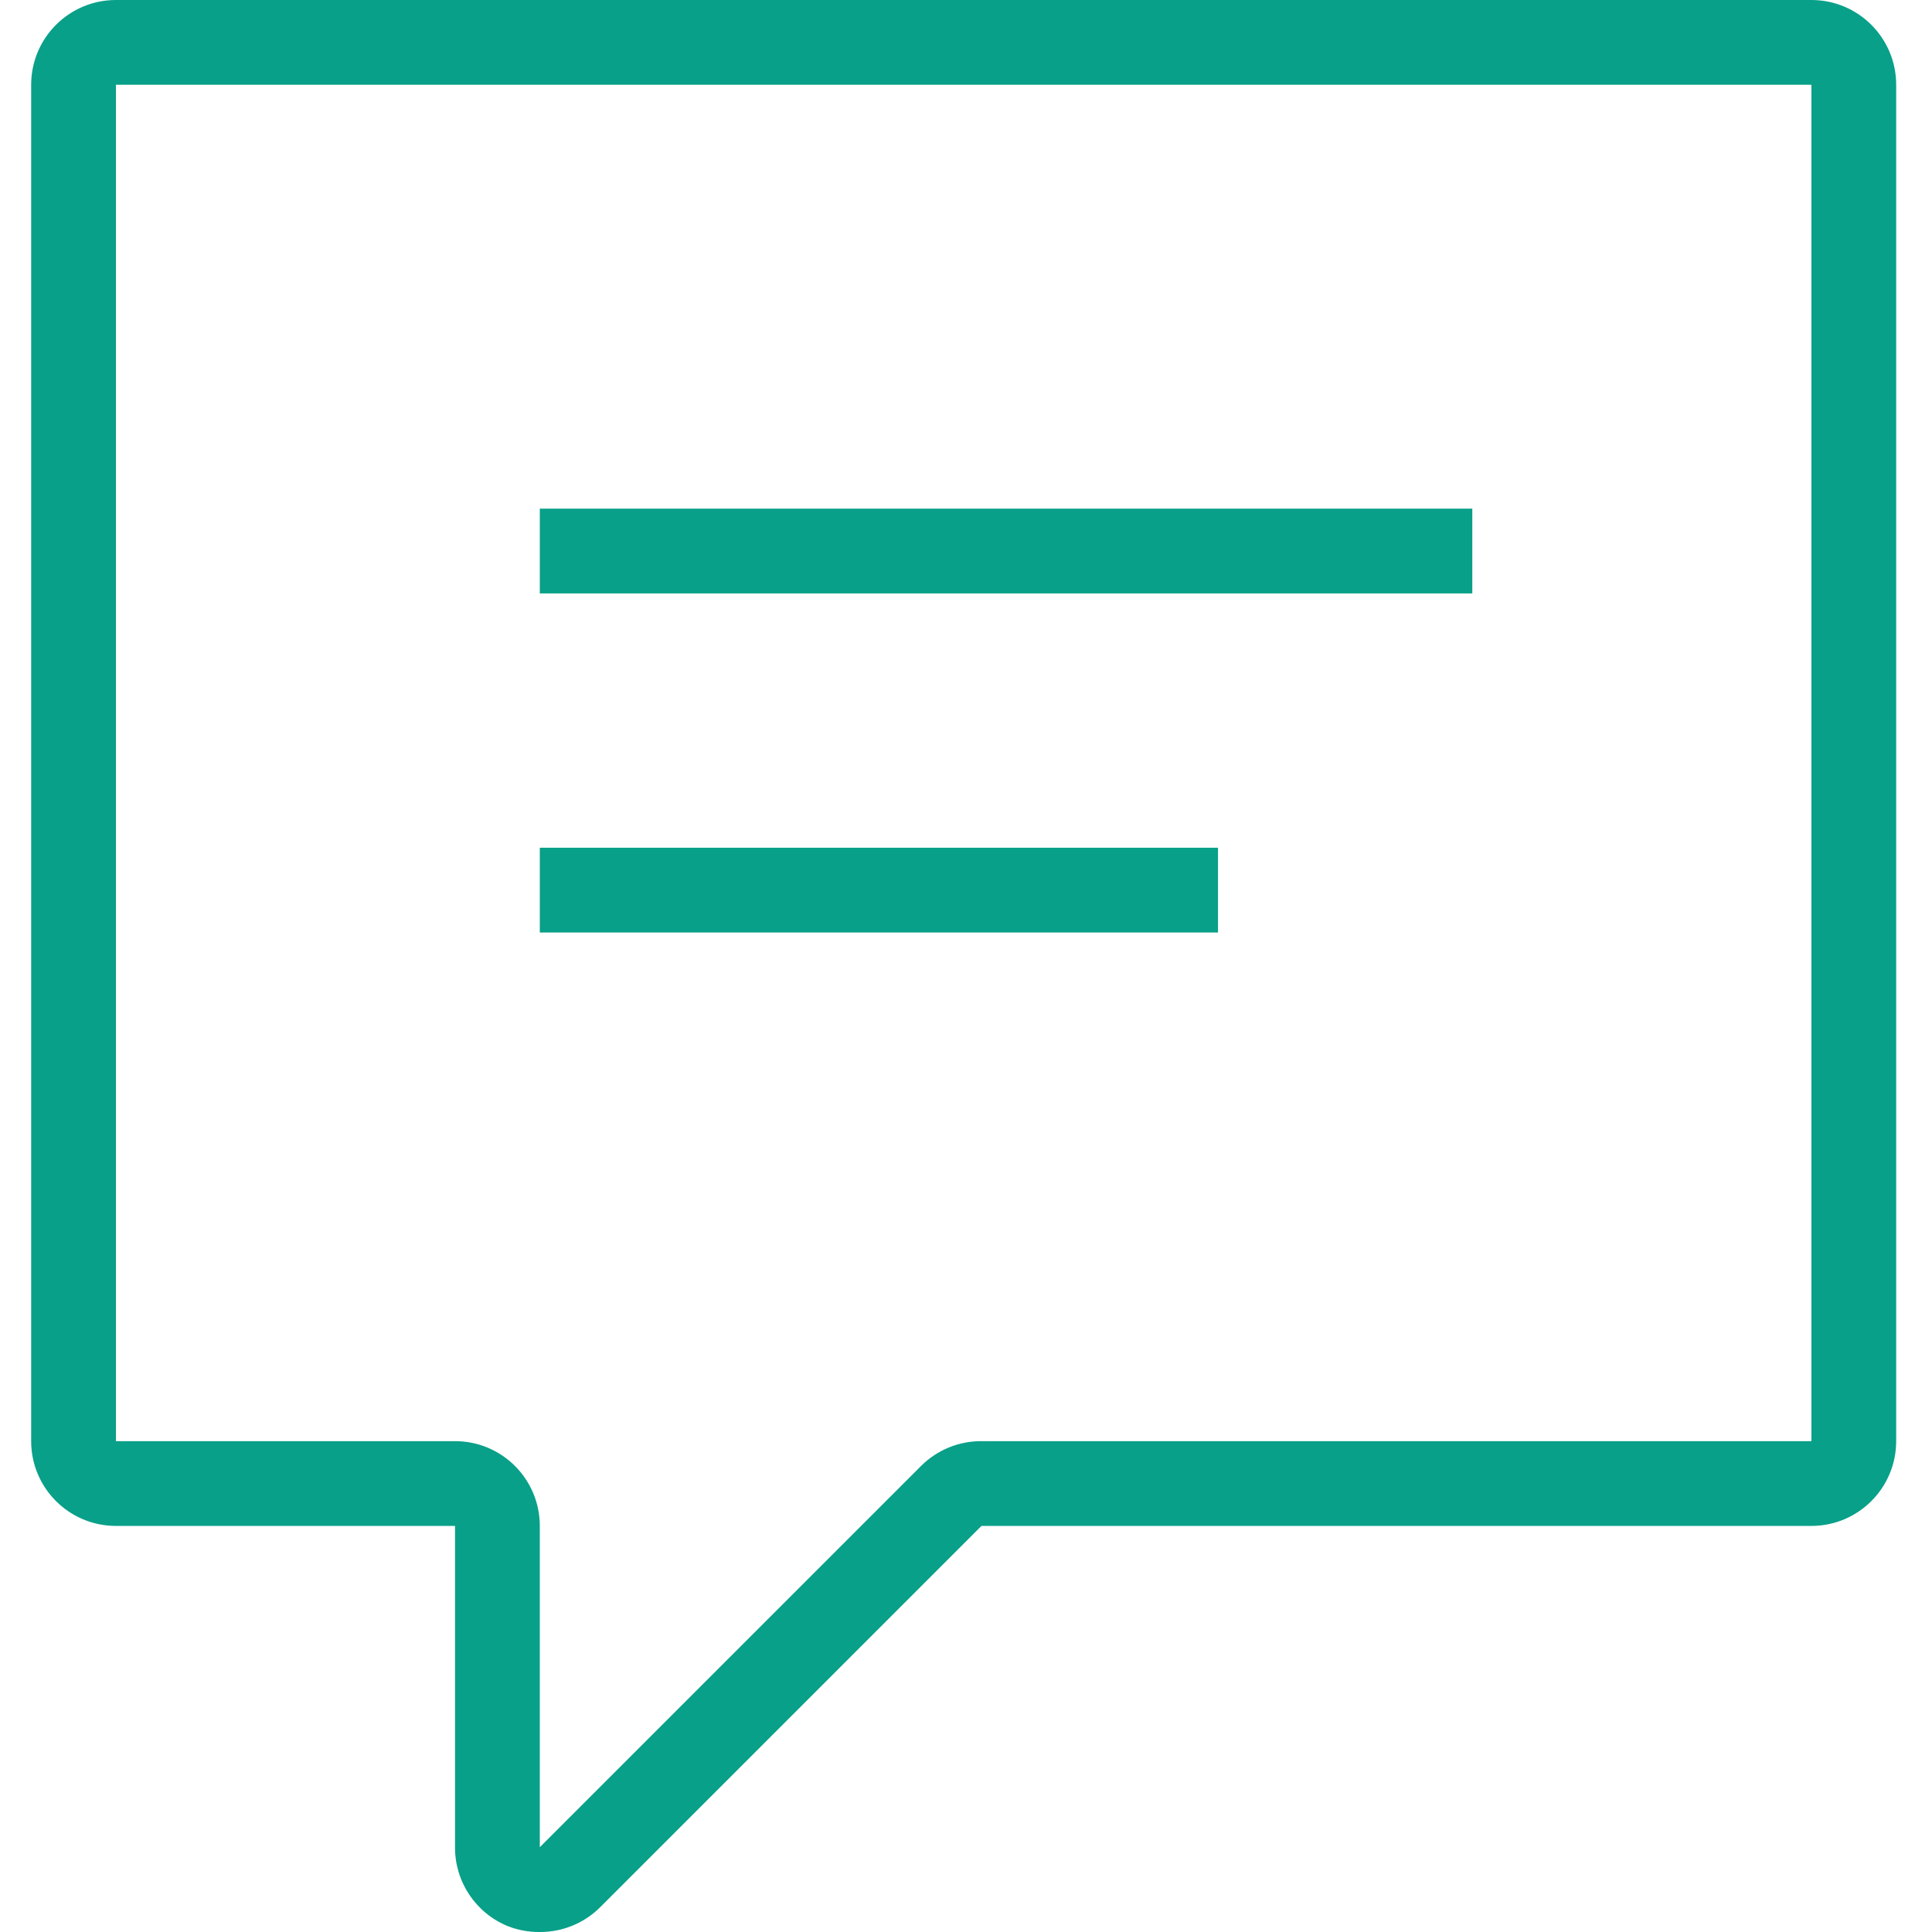
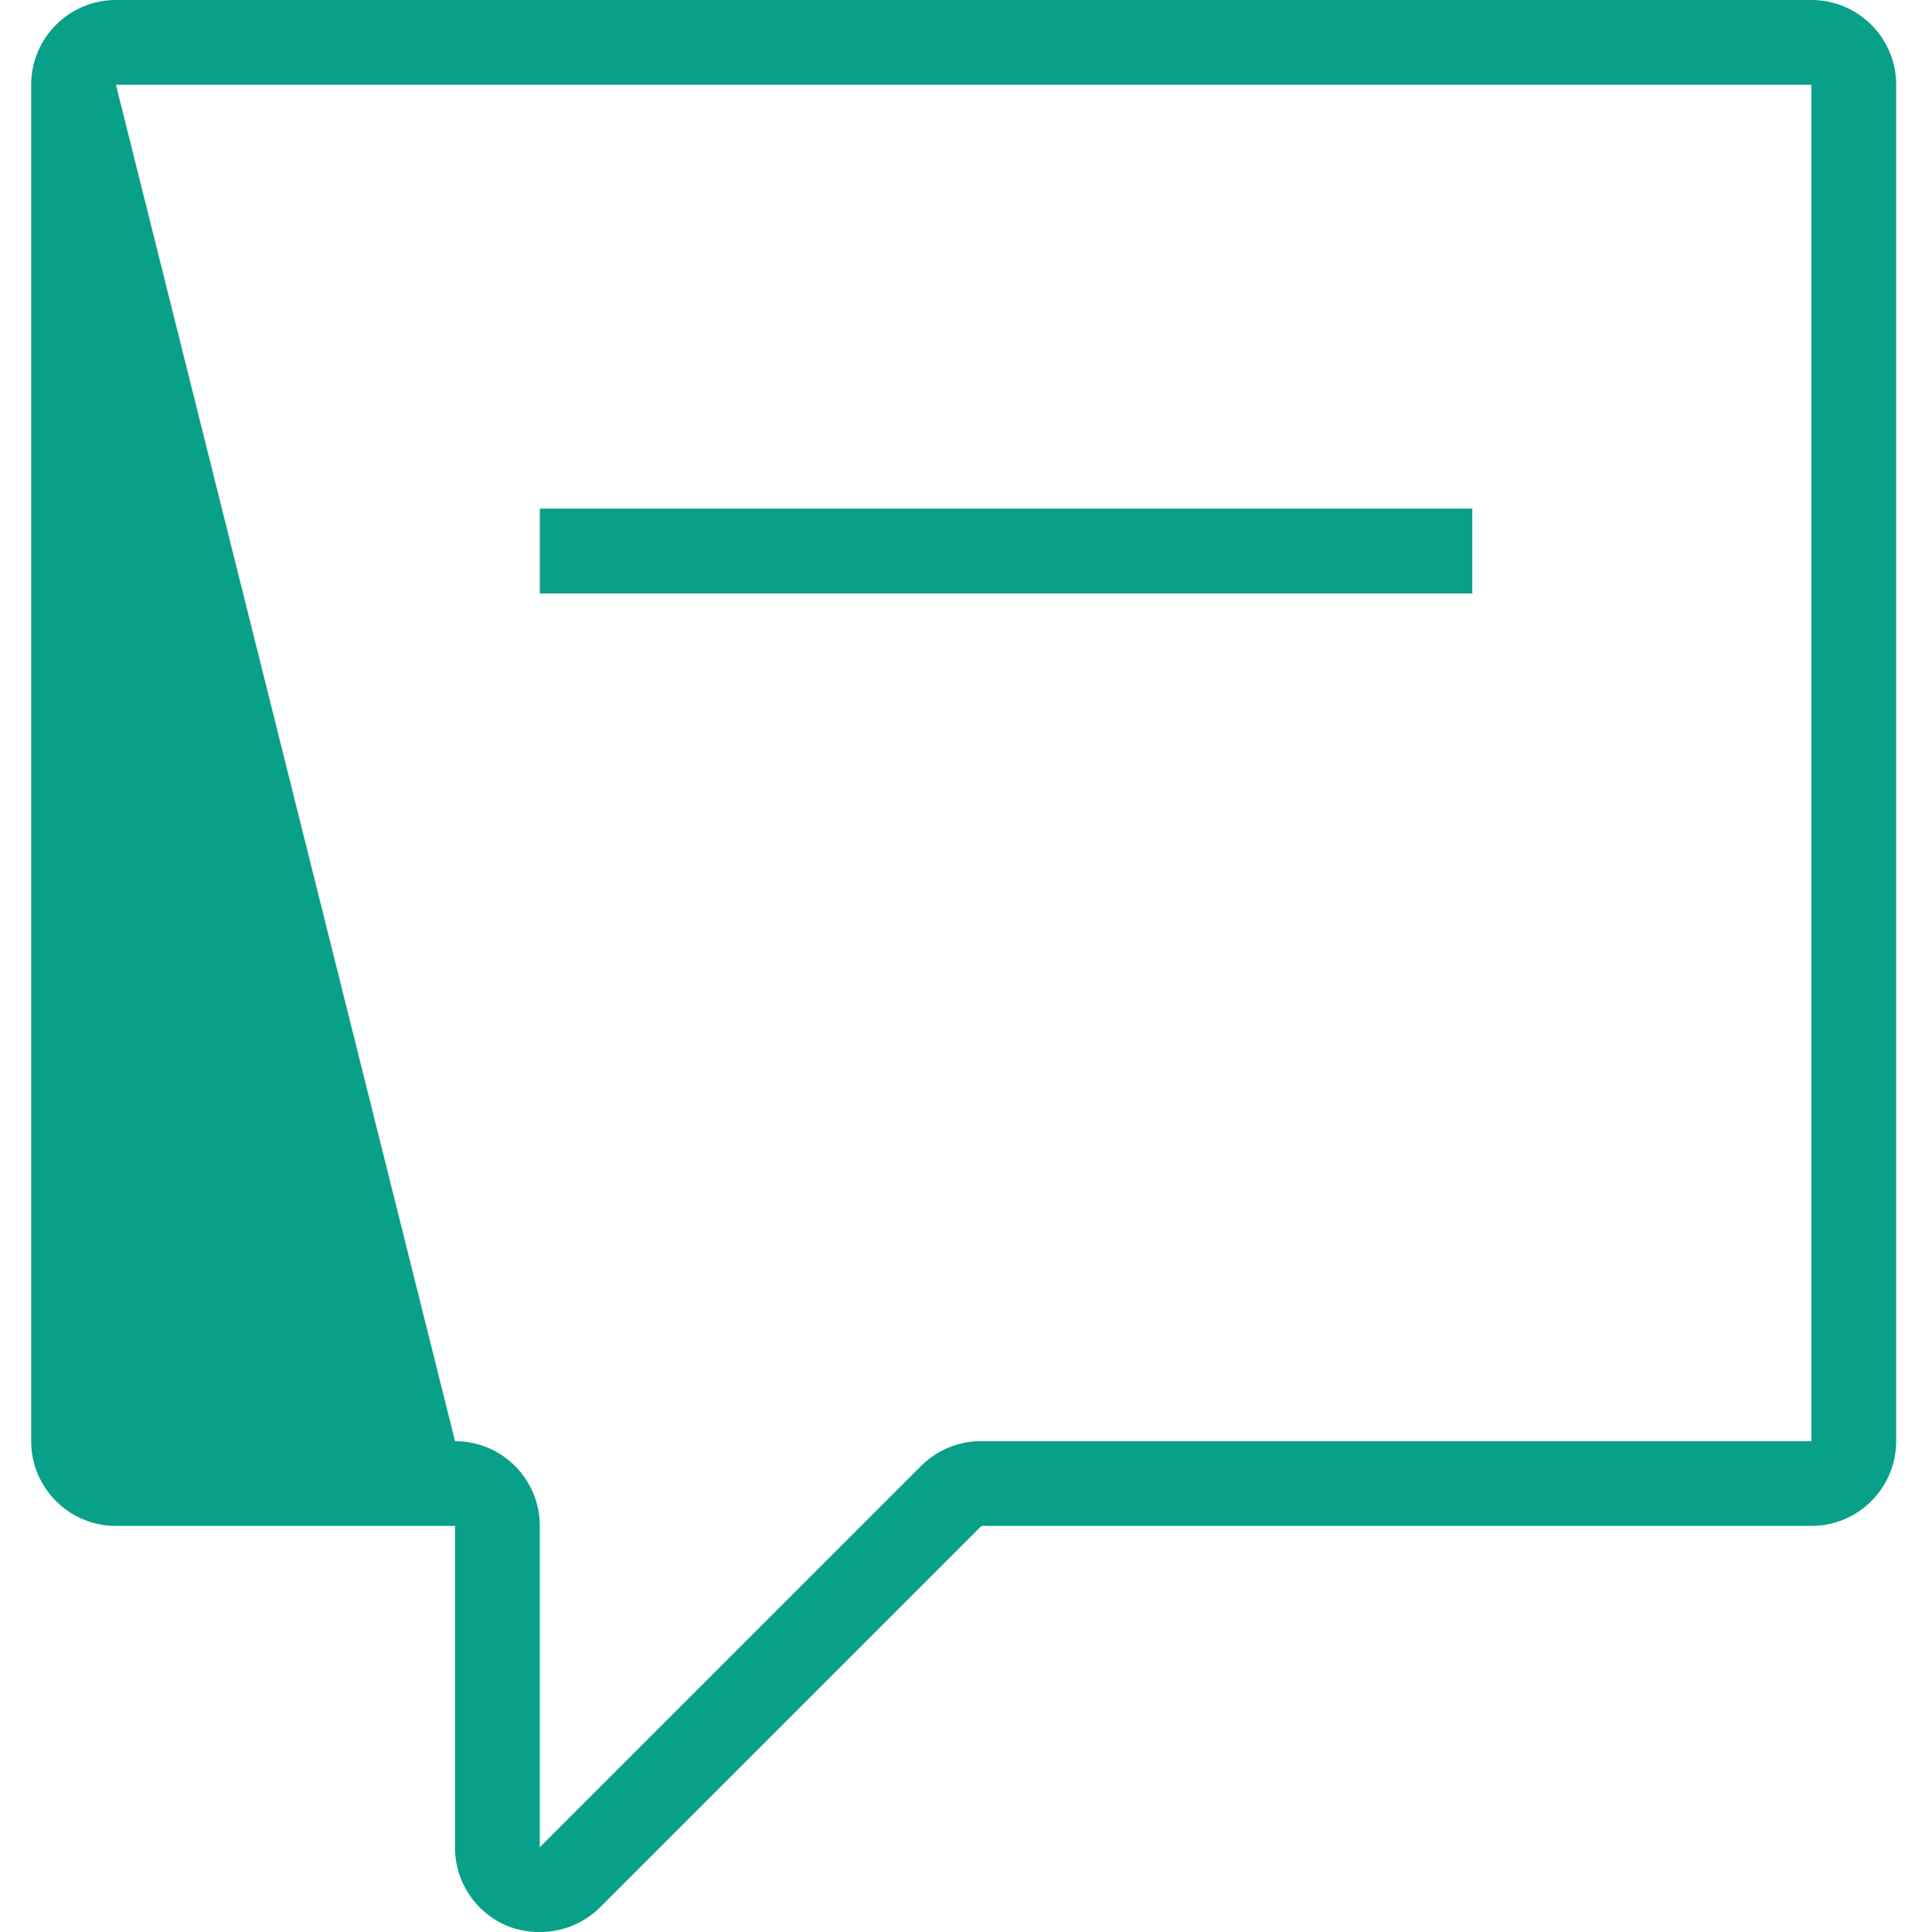
<svg xmlns="http://www.w3.org/2000/svg" width="124px" height="124px" viewBox="0 0 124 124" version="1.1">
  <title>Icons/Mercy Care/Conversation</title>
  <g id="Icons/Mercy-Care/Conversation" stroke="none" stroke-width="1" fill="none" fill-rule="evenodd">
    <g id="Icon_Utilities_Conversation_Outline_Blk_RGB" transform="translate(2, 0)" fill="#08A089" fill-rule="nonzero">
-       <path d="M32.646,124 C31.938,124.008 31.236,123.879 30.578,123.618 C28.528,122.776 27.194,120.775 27.205,118.558 L27.205,97.937 L5.441,97.937 C2.436,97.937 0,95.501 0,92.496 L0,5.441 C0,2.436 2.436,0 5.441,0 L114.26,0 C117.265,0 119.701,2.436 119.701,5.441 L119.701,92.496 C119.701,95.501 117.265,97.937 114.26,97.937 L60.993,97.937 L36.509,122.421 C35.482,123.44 34.092,124.008 32.646,124 Z M27.205,92.496 C30.21,92.496 32.646,94.932 32.646,97.937 L32.646,118.558 L57.13,94.074 C58.157,93.056 59.547,92.488 60.993,92.496 L114.26,92.496 L114.26,5.441 L5.441,5.441 L5.441,92.496 L27.205,92.496 Z" id="Shape" />
+       <path d="M32.646,124 C31.938,124.008 31.236,123.879 30.578,123.618 C28.528,122.776 27.194,120.775 27.205,118.558 L27.205,97.937 L5.441,97.937 C2.436,97.937 0,95.501 0,92.496 L0,5.441 C0,2.436 2.436,0 5.441,0 L114.26,0 C117.265,0 119.701,2.436 119.701,5.441 L119.701,92.496 C119.701,95.501 117.265,97.937 114.26,97.937 L60.993,97.937 L36.509,122.421 C35.482,123.44 34.092,124.008 32.646,124 Z M27.205,92.496 C30.21,92.496 32.646,94.932 32.646,97.937 L32.646,118.558 L57.13,94.074 C58.157,93.056 59.547,92.488 60.993,92.496 L114.26,92.496 L114.26,5.441 L5.441,5.441 L27.205,92.496 Z" id="Shape" />
      <rect id="Rectangle" x="32.646" y="32.646" width="59.85" height="5.441" />
-       <rect id="Rectangle" x="32.646" y="54.409" width="43.528" height="5.441" />
    </g>
  </g>
</svg>